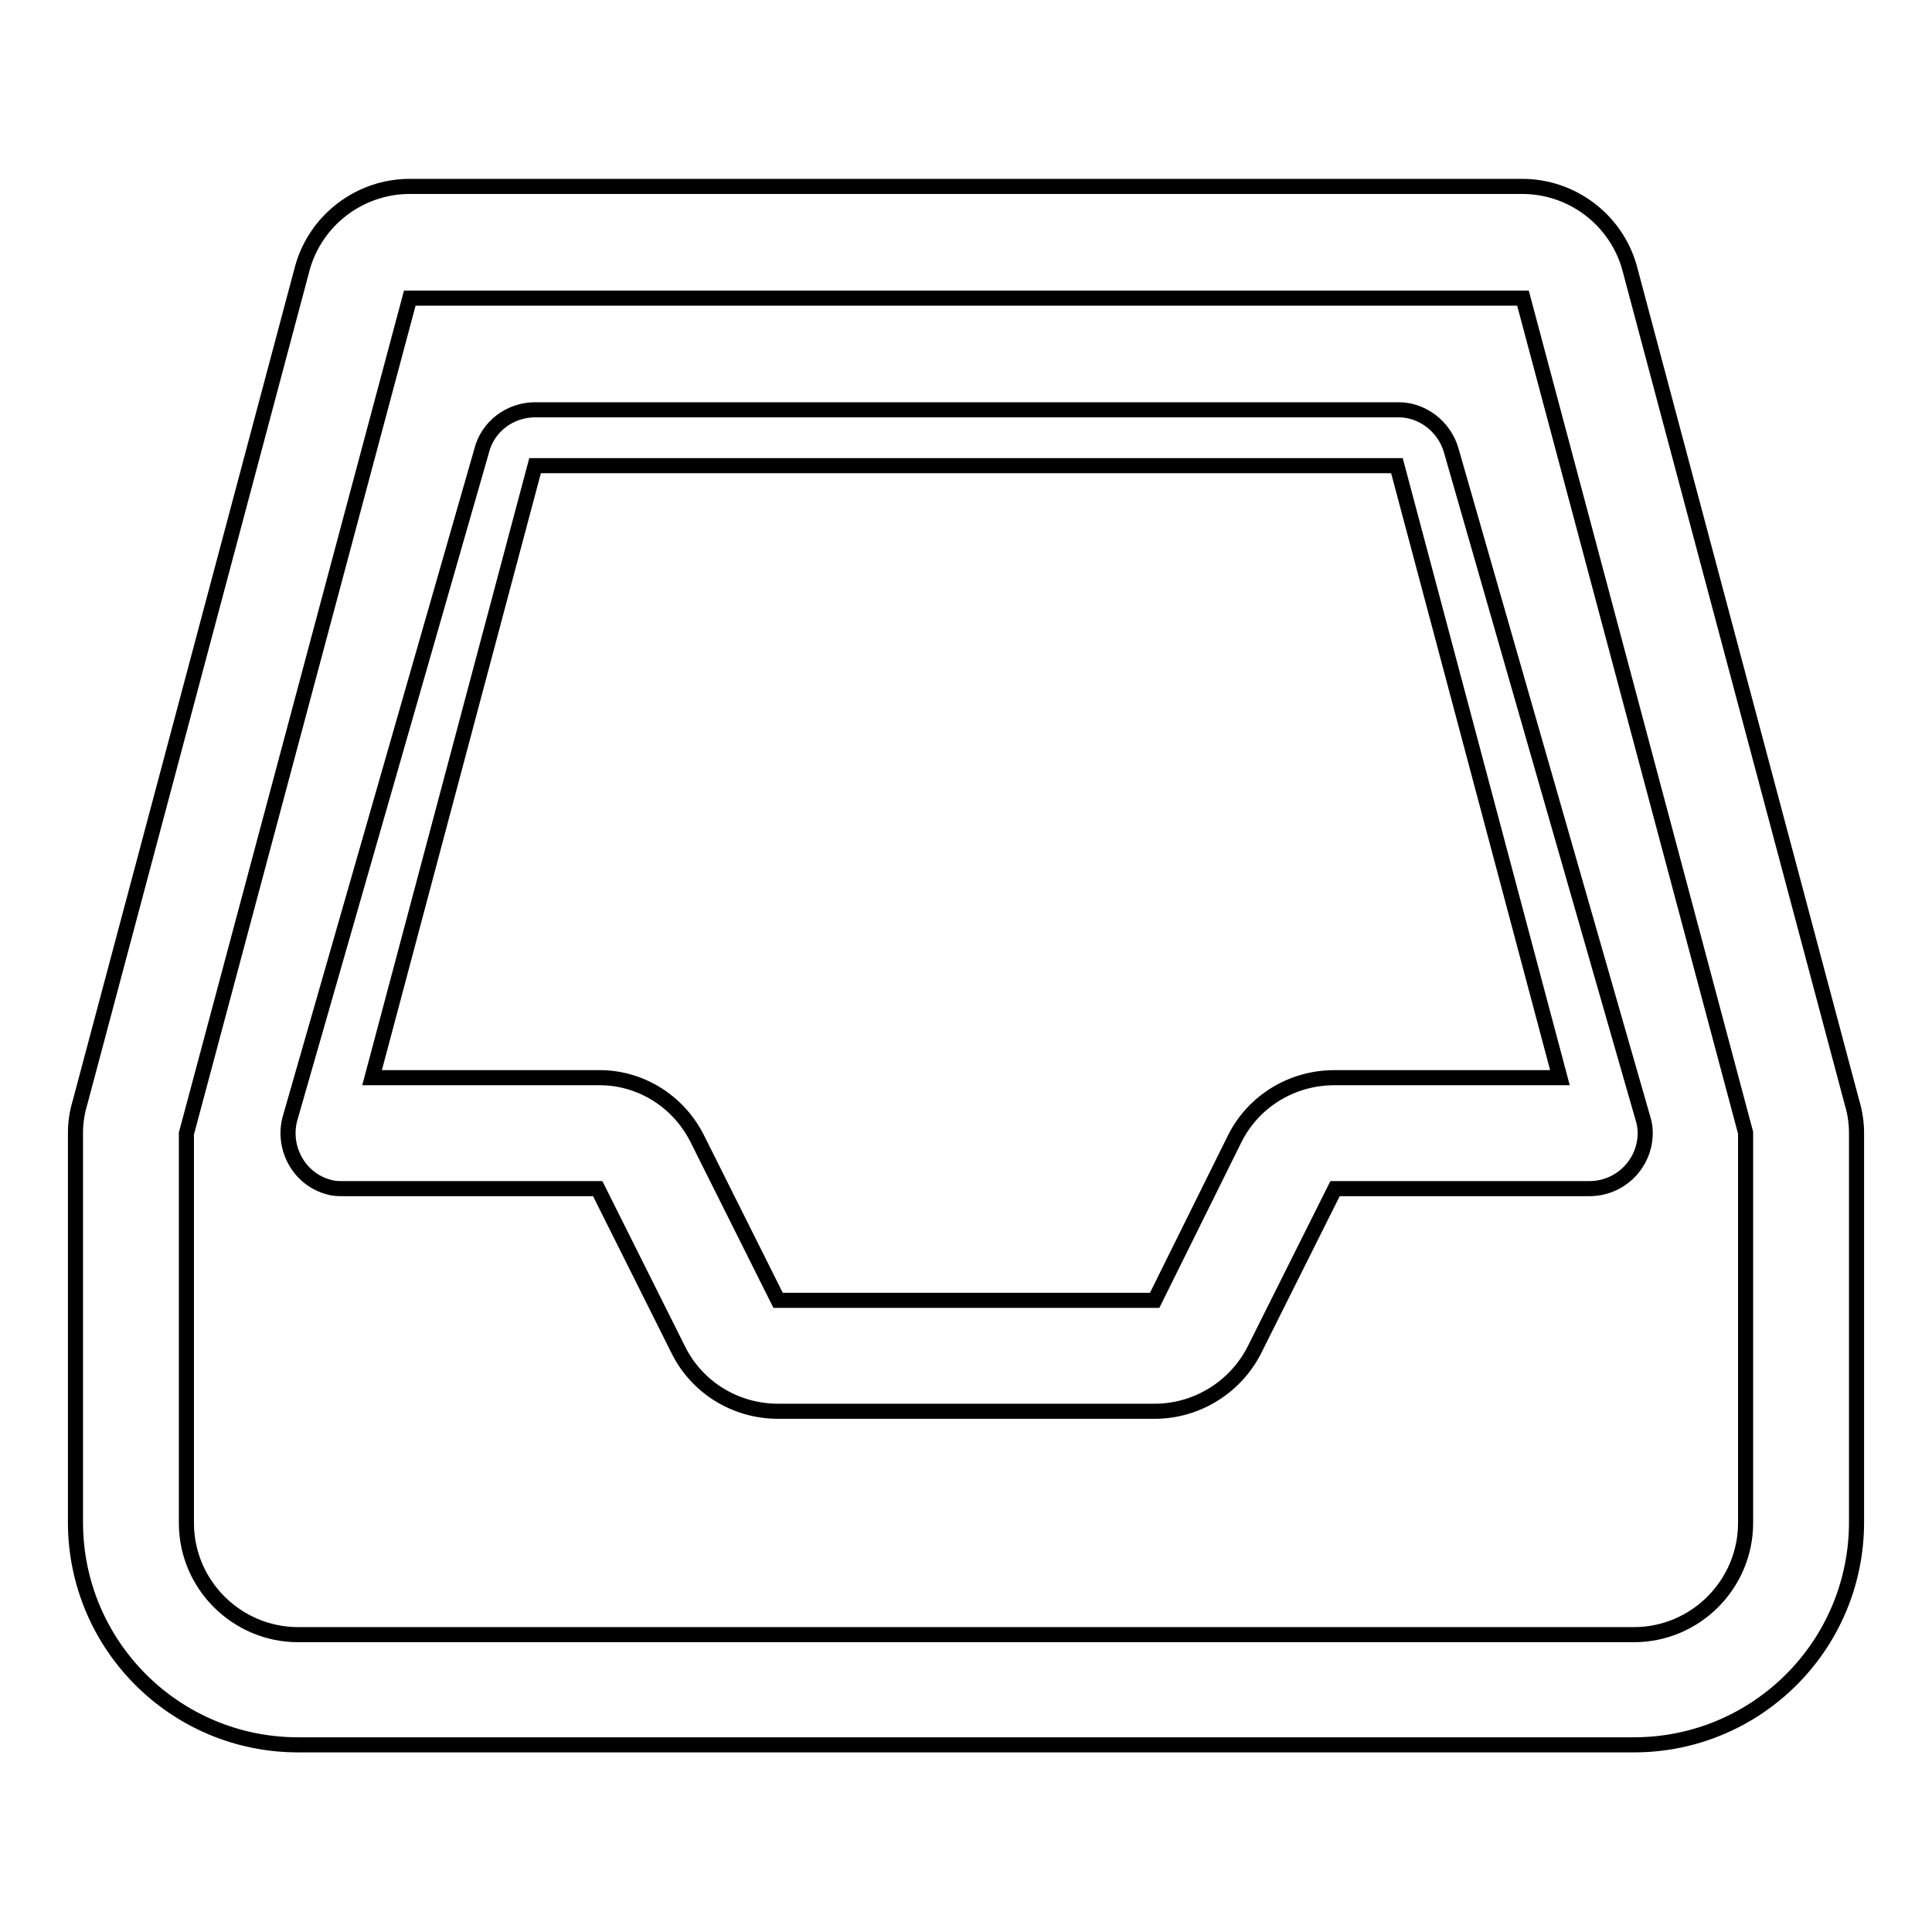
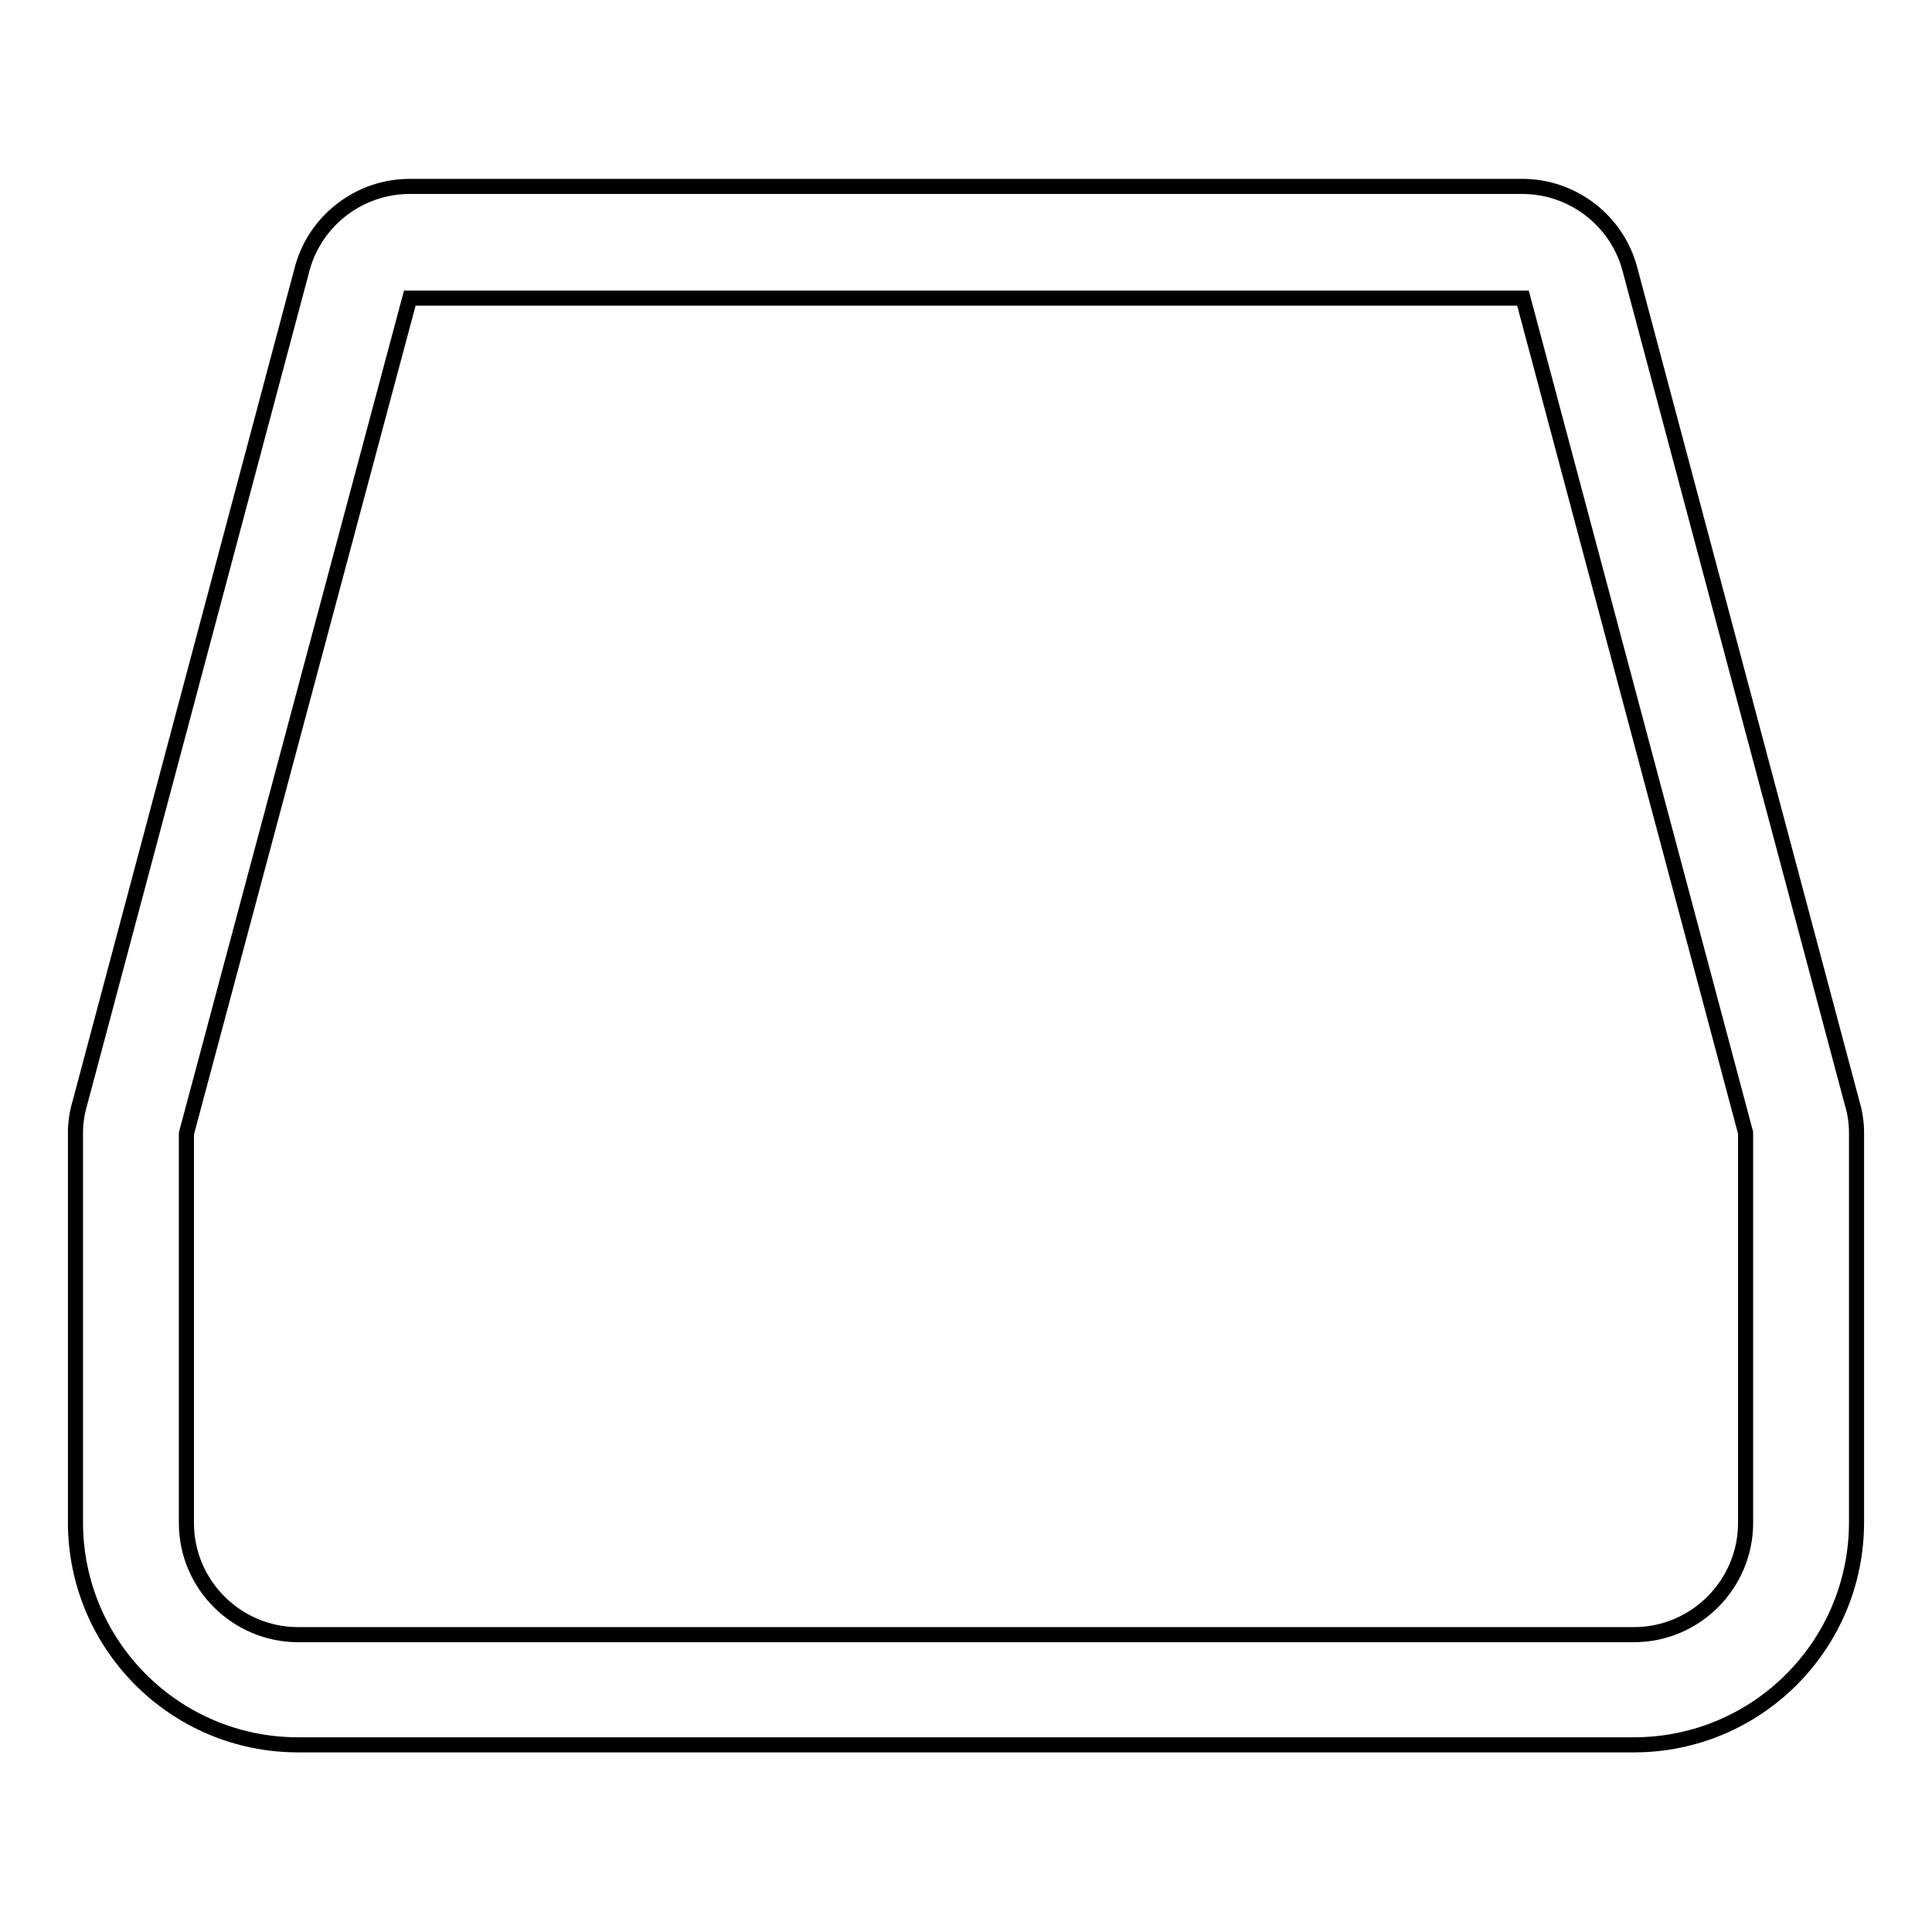
<svg xmlns="http://www.w3.org/2000/svg" version="1.1" x="0px" y="0px" viewBox="0 0 256 256" enable-background="new 0 0 256 256" xml:space="preserve">
  <g>
    <path stroke-width="2" fill-opacity="0" stroke="#000000" d="M245.4,146.1L215.9,35.4c-1.8-6.3-7.6-10.7-14.2-10.7H54.3c-6.6,0-12.4,4.4-14.2,10.7L10.6,146.1 c-0.4,1.3-0.6,2.7-0.6,4v51.6c0,16.3,13.2,29.5,29.5,29.5h177c16.3,0,29.5-13.2,29.5-29.5v-51.6C246,148.8,245.8,147.4,245.4,146.1 z M231.3,201.8c0,8.1-6.6,14.8-14.8,14.8h-177c-8.1,0-14.8-6.6-14.8-14.8v-51.6L54.3,39.5h147.5l29.5,110.6V201.8z" />
-     <path stroke-width="2" fill-opacity="0" stroke="#000000" d="M185.1,54.3H70.9c-3.3,0-6.3,2.2-7.1,5.5l-25.4,88.5c-1,3.9,1.3,8,5.2,9c0.6,0.2,1.3,0.2,1.9,0.2h33.7 l10.7,21.4c2.5,5,7.6,8.1,13.2,8.1H153c5.6,0,10.7-3.2,13.2-8.1l10.7-21.4h33.7c4.1,0,7.4-3.3,7.4-7.4c0-0.6-0.1-1.3-0.3-1.9 l-25.4-88.5C191.4,56.5,188.4,54.2,185.1,54.3z M189.1,142.8h-12.3c-5.6,0-10.7,3.1-13.2,8.1L153,172.3h-49.9l-10.7-21.4 c-2.5-5-7.6-8.2-13.2-8.1H49.3l21.6-81.1h114.2l21.6,81.1H189.1z" />
  </g>
</svg>